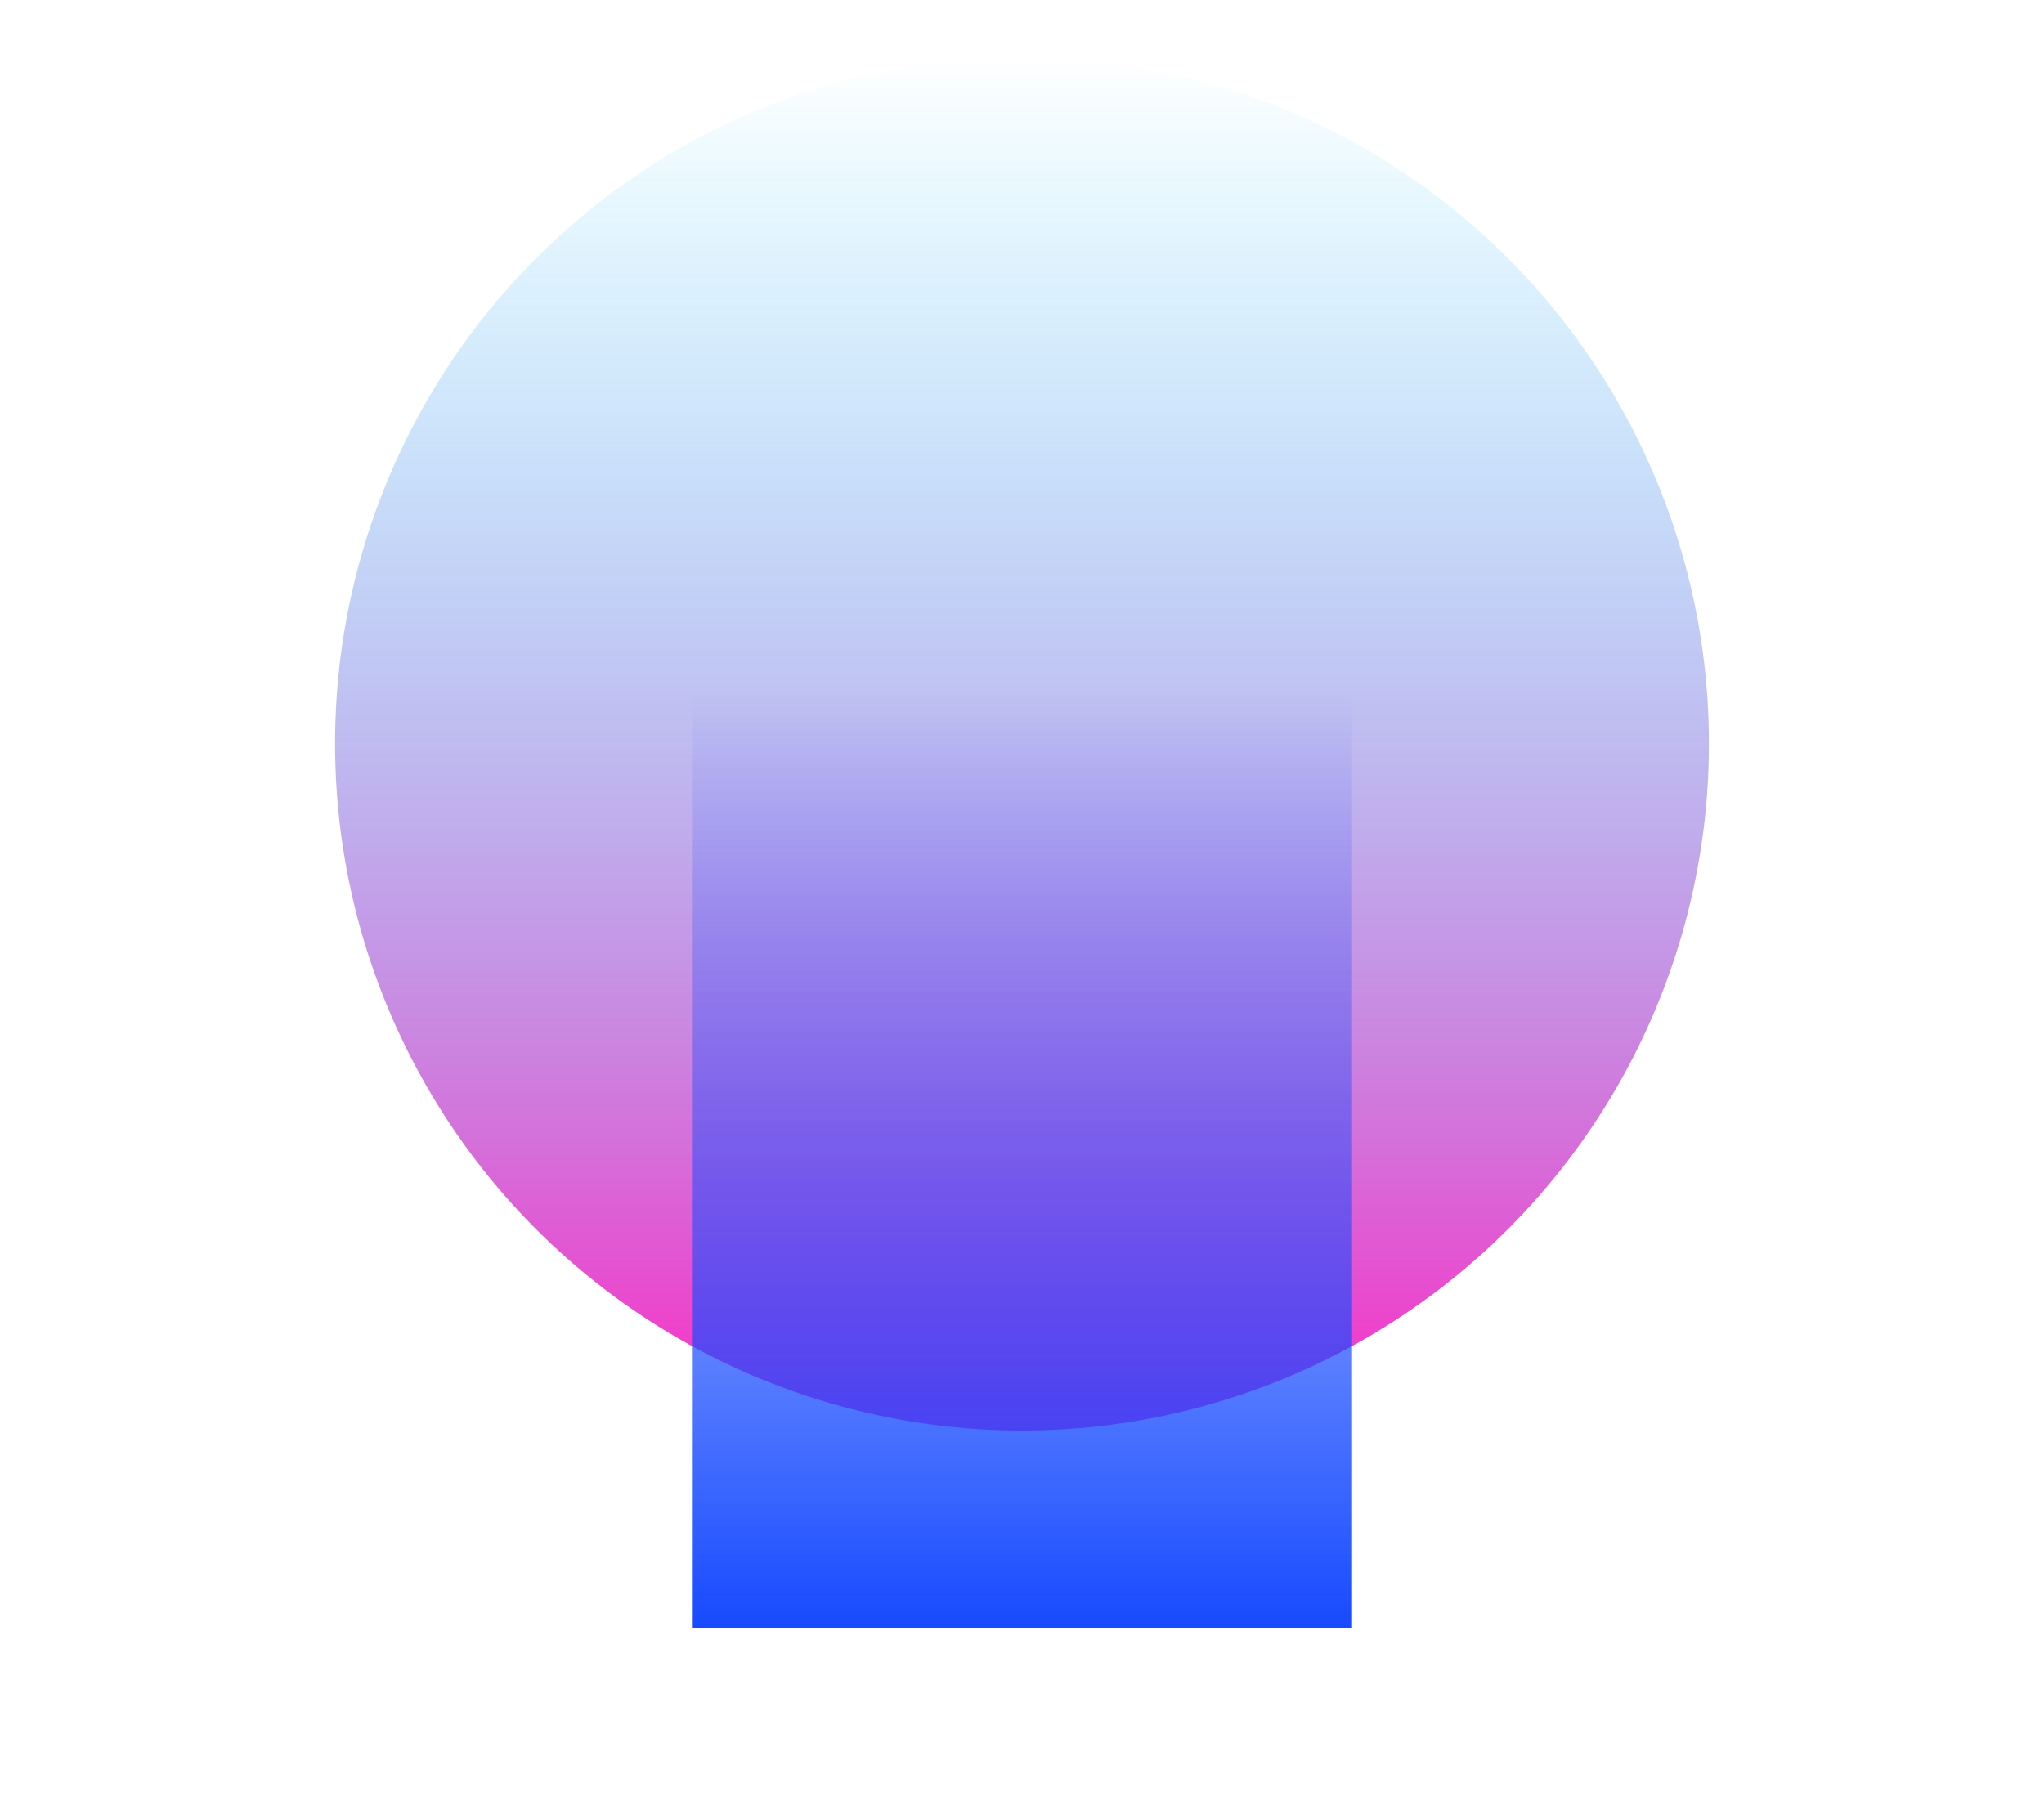
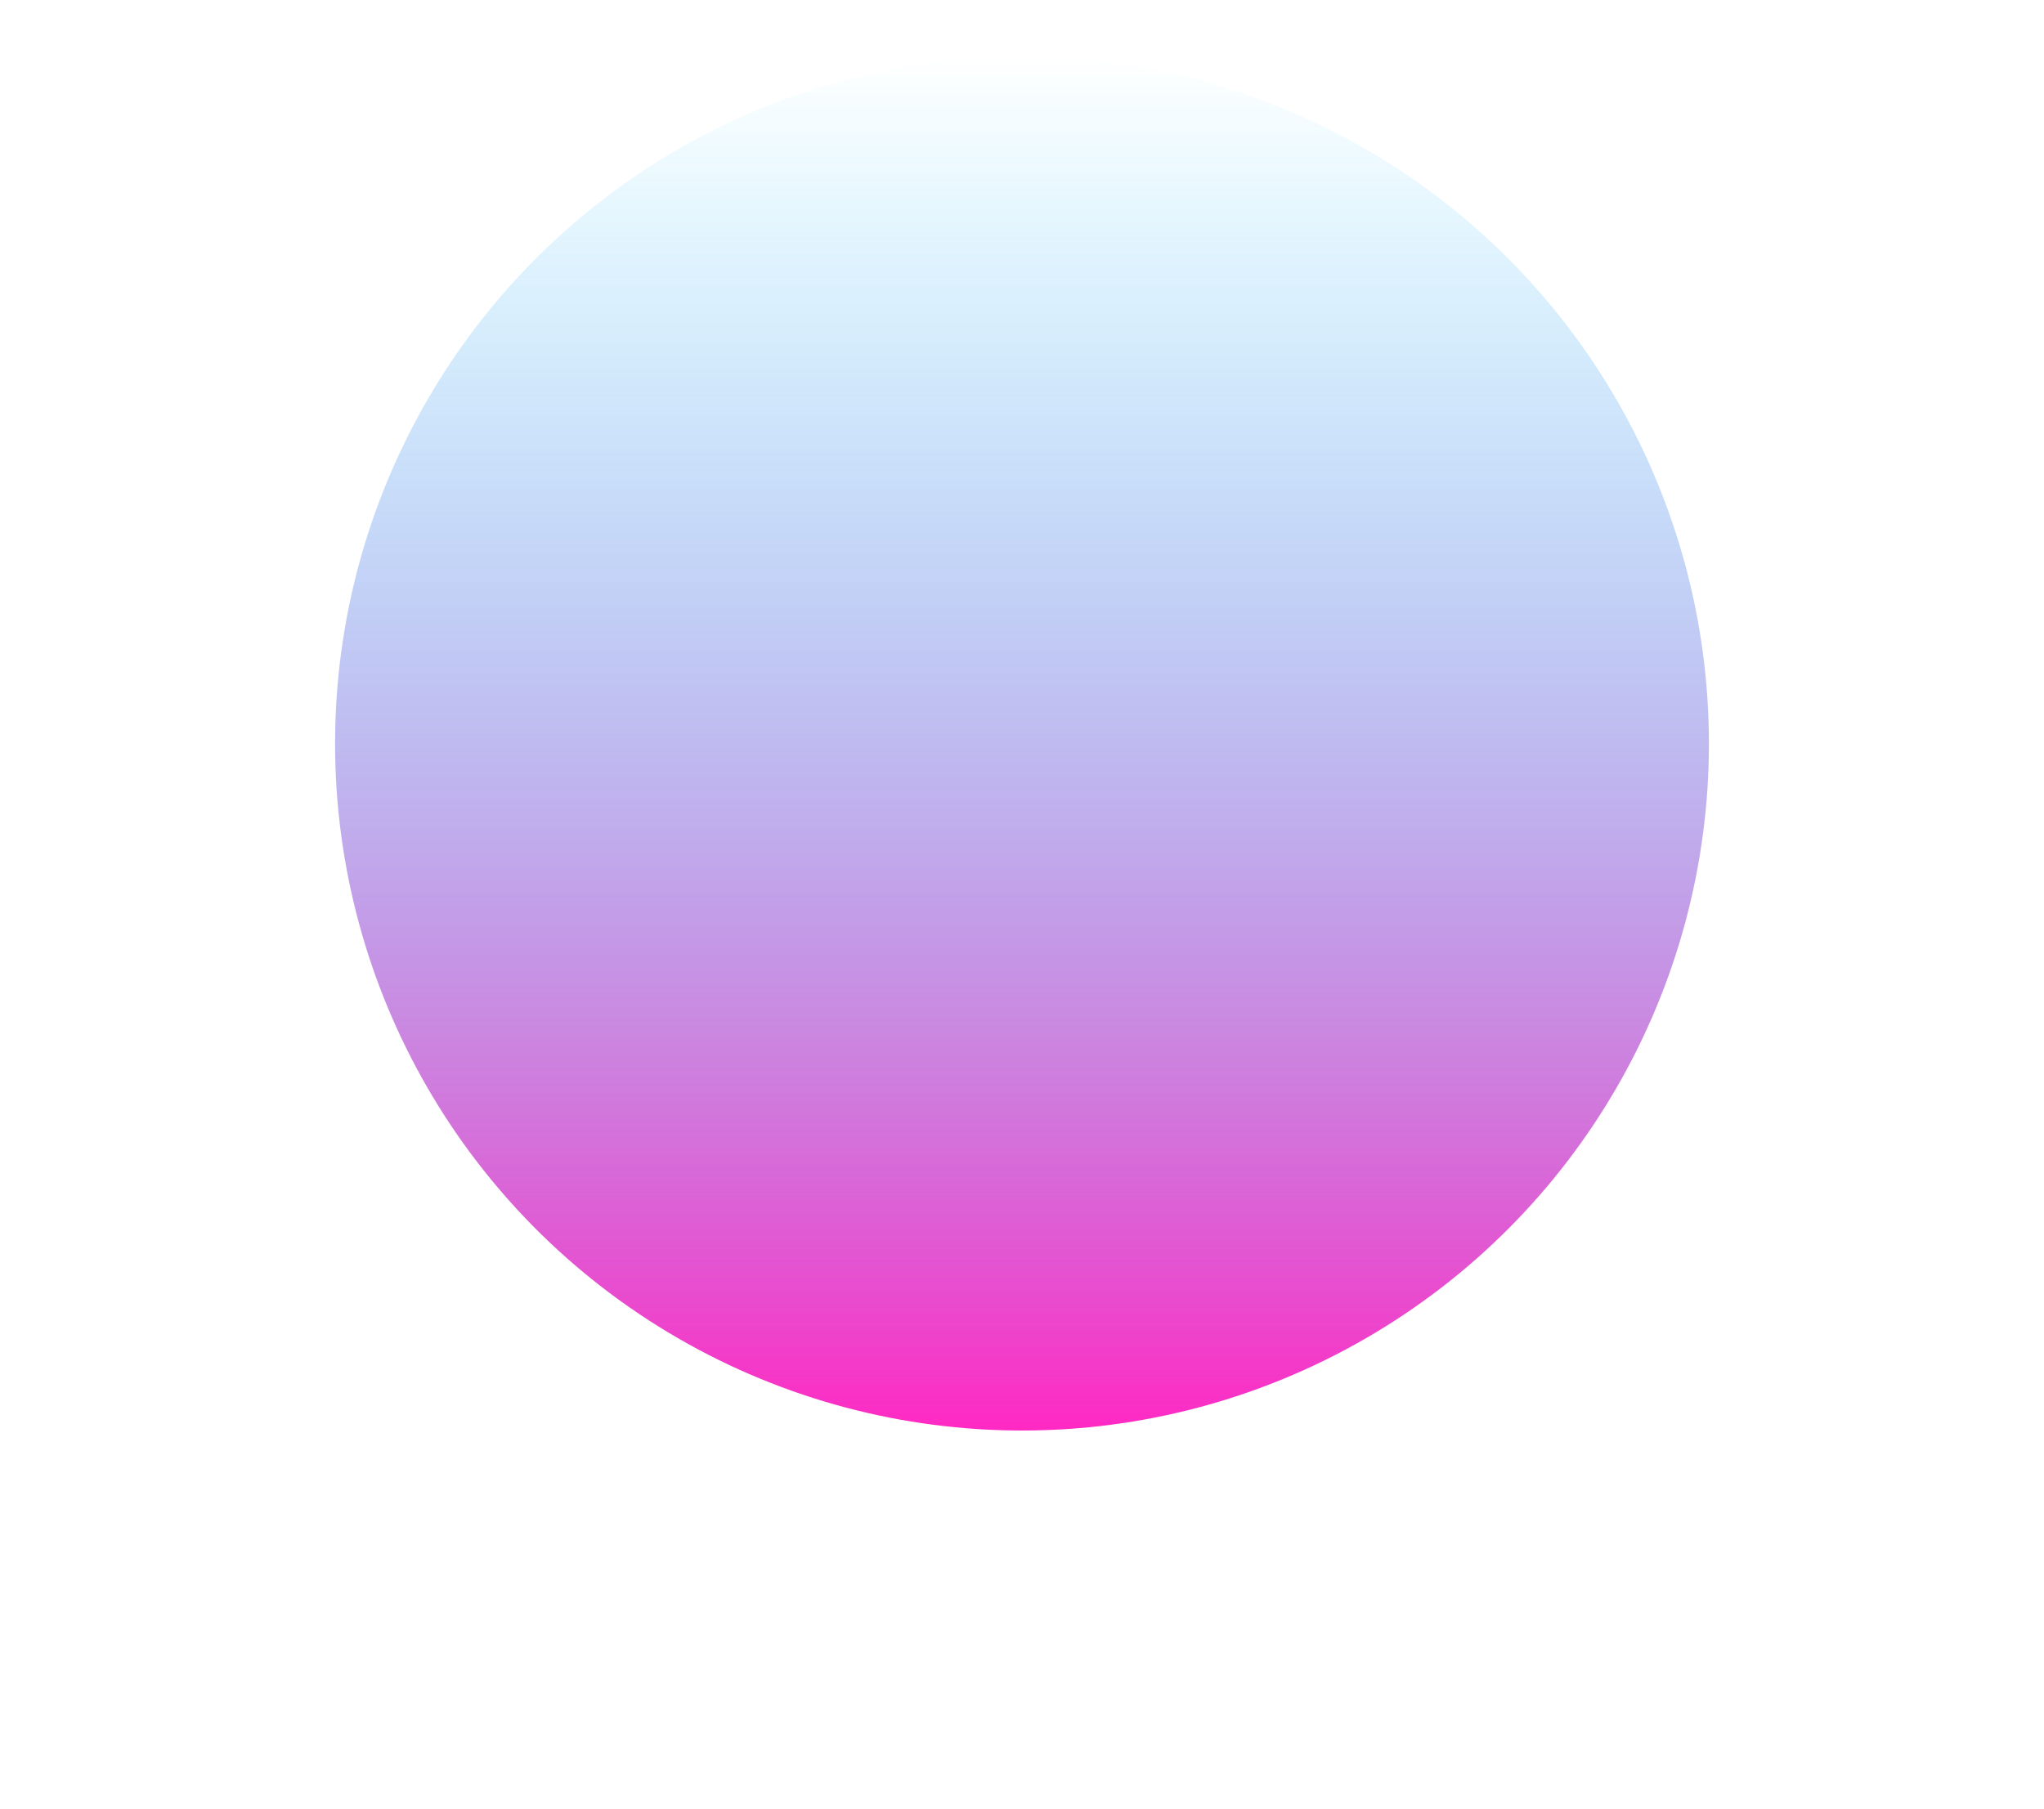
<svg xmlns="http://www.w3.org/2000/svg" width="1220" height="1080" viewBox="0 0 1220 1080" fill="none">
  <g filter="url(#filter0_f_601_74)">
    <circle cx="610" cy="444" r="410" fill="url(#paint0_linear_601_74)" />
  </g>
  <g filter="url(#filter1_f_601_74)">
-     <rect x="413" y="413" width="394" height="559" fill="url(#paint1_linear_601_74)" />
-   </g>
+     </g>
  <defs>
    <filter id="filter0_f_601_74" x="0" y="-166" width="1220" height="1220" filterUnits="userSpaceOnUse" color-interpolation-filters="sRGB">
      <feFlood flood-opacity="0" result="BackgroundImageFix" />
      <feBlend mode="normal" in="SourceGraphic" in2="BackgroundImageFix" result="shape" />
      <feGaussianBlur stdDeviation="100" result="effect1_foregroundBlur_601_74" />
    </filter>
    <filter id="filter1_f_601_74" x="213" y="213" width="794" height="959" filterUnits="userSpaceOnUse" color-interpolation-filters="sRGB">
      <feFlood flood-opacity="0" result="BackgroundImageFix" />
      <feBlend mode="normal" in="SourceGraphic" in2="BackgroundImageFix" result="shape" />
      <feGaussianBlur stdDeviation="100" result="effect1_foregroundBlur_601_74" />
    </filter>
    <linearGradient id="paint0_linear_601_74" x1="610" y1="34" x2="610" y2="854" gradientUnits="userSpaceOnUse">
      <stop stop-color="#00C2FF" stop-opacity="0" />
      <stop offset="1" stop-color="#FF29C3" />
    </linearGradient>
    <linearGradient id="paint1_linear_601_74" x1="610" y1="413" x2="610" y2="972" gradientUnits="userSpaceOnUse">
      <stop stop-color="#184BFF" stop-opacity="0" />
      <stop offset="1" stop-color="#174AFF" />
    </linearGradient>
  </defs>
</svg>